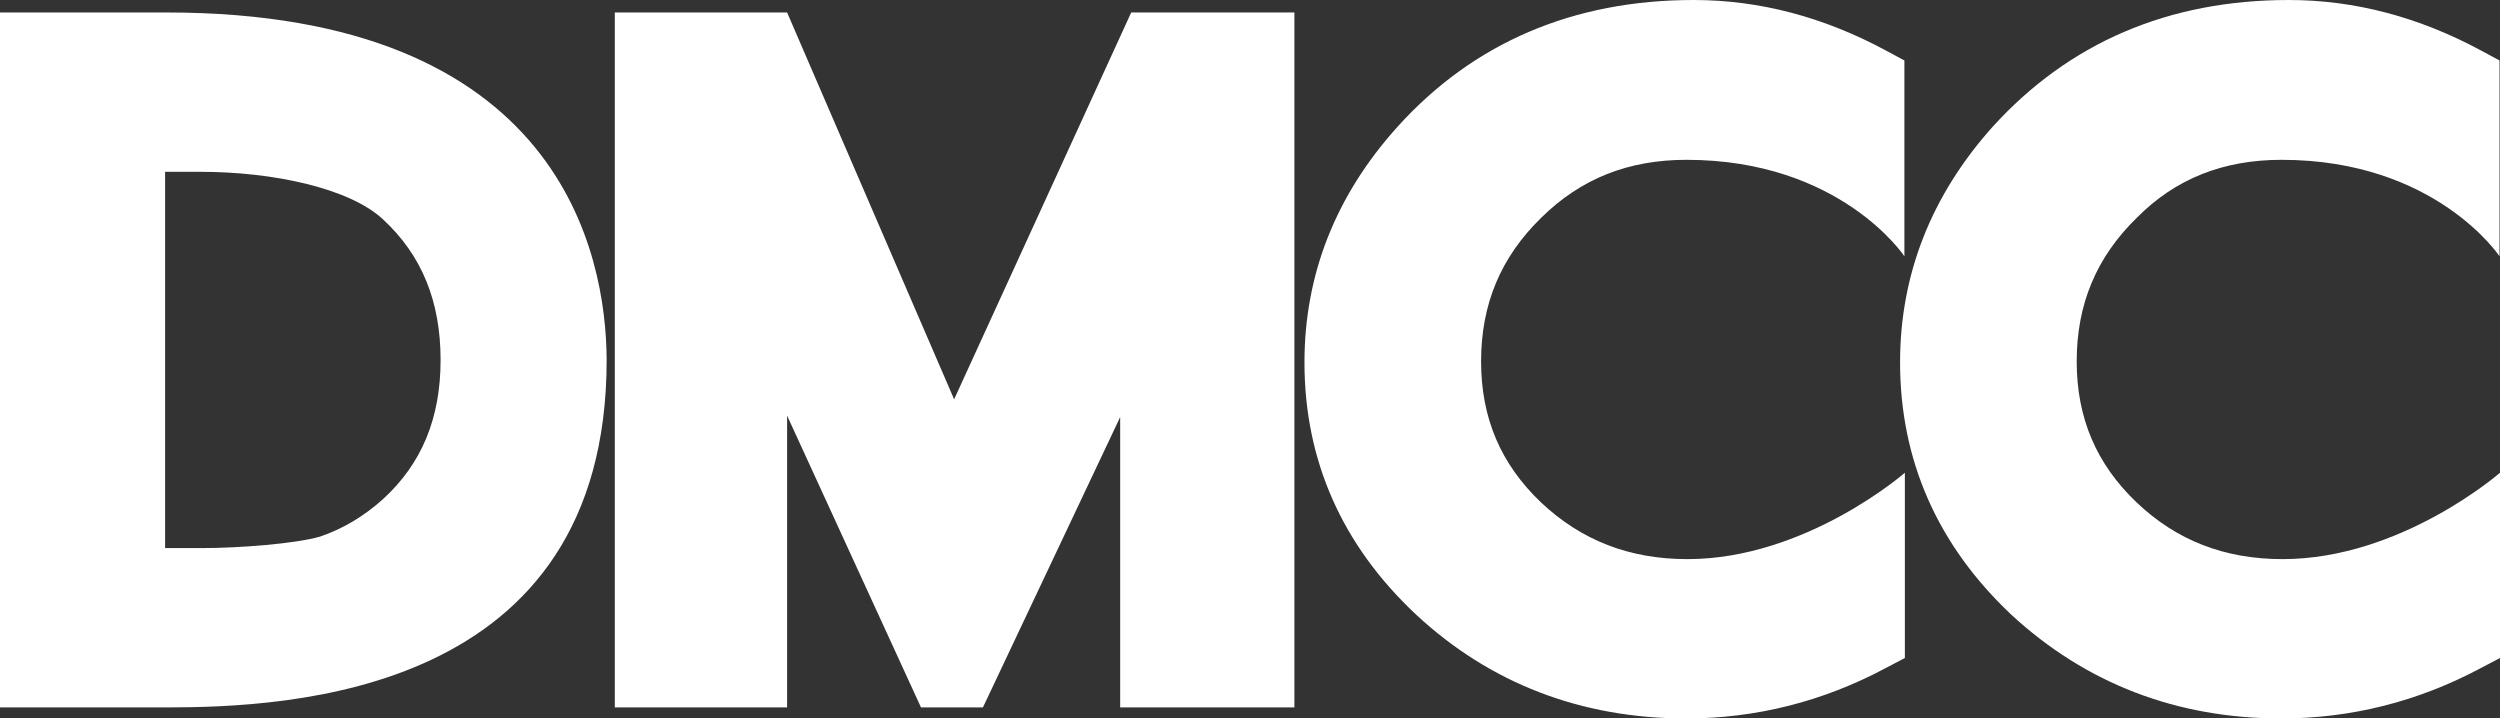
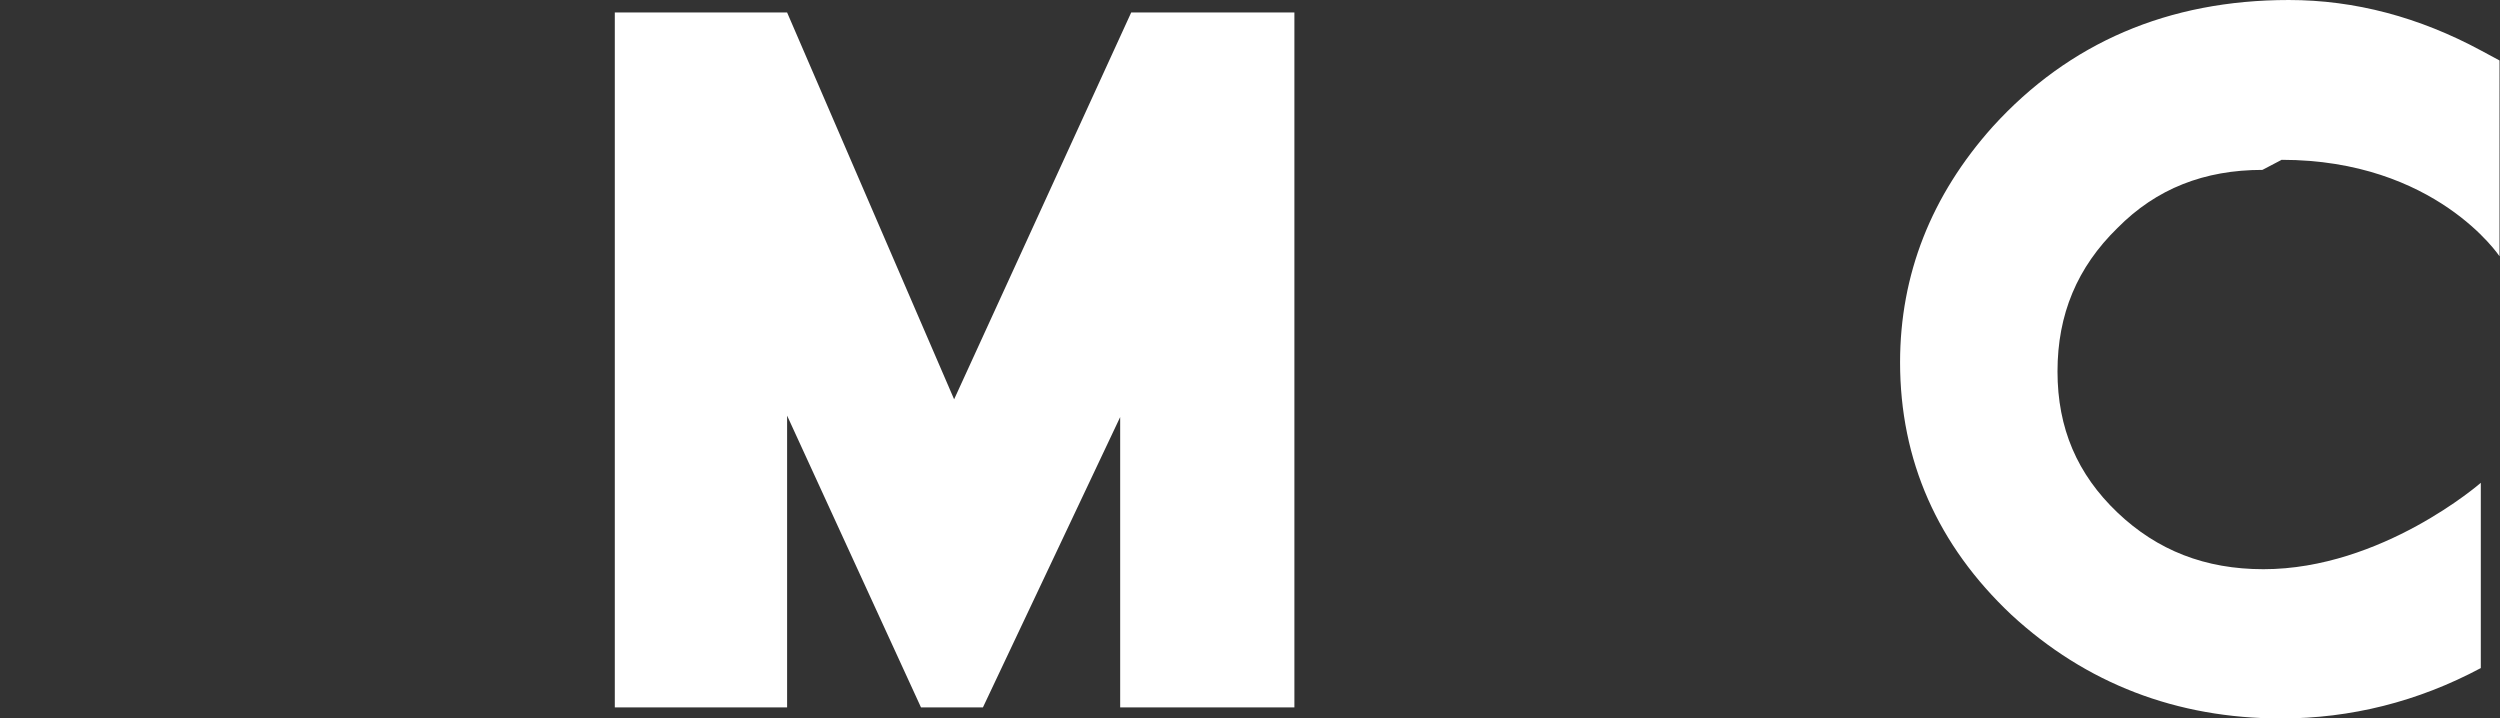
<svg xmlns="http://www.w3.org/2000/svg" id="b" width="650" height="186.802" viewBox="0 0 650 186.802">
  <rect x="0" y="0" width="650" height="186.802" fill="#333333" stroke="none" />
  <defs>
    <style>.d{fill:#fff;}</style>
  </defs>
  <g id="c">
-     <path class="d" d="M52.285,142.503h-9.359V44.673h9.359c18.343,0,38.433,4.118,47.293,12.354,10.108,9.359,14.974,21.338,14.974,36.562,0,15.099-4.867,26.953-14.974,36.187-4.991,4.492-10.482,7.737-16.347,9.733-6.489,1.872-20.964,2.995-30.946,2.995M43.3,3.244H0v180.687h42.926c32.194,0,114.801-3.244,114.801-90.344-.125-27.452-11.854-90.344-114.427-90.344M438.491,41.553c40.056,0,56.652,25.082,56.652,25.082V15.723l-4.867-2.62c-15.972-8.61-32.693-13.102-49.914-13.102-31.321,0-57.276,11.106-76.992,32.943-16.097,17.844-24.208,38.433-24.208,61.269,0,25.456,9.733,47.543,29.075,65.636,19.217,17.844,42.926,26.953,70.129,26.953,18.094,0,35.563-4.367,51.91-13.102l4.991-2.62v-48.167s-25.706,22.461-56.527,22.461c-15.099,0-27.577-4.867-38.059-14.725-10.482-9.983-15.598-21.962-15.598-36.687,0-14.849,5.116-27.078,15.598-37.31,10.357-10.232,22.711-15.099,37.81-15.099" />
-     <path class="d" d="M593.223,41.553c40.056,0,56.652,25.082,56.652,25.082V15.723l-4.867-2.62c-15.972-8.61-32.693-13.102-49.914-13.102-31.321,0-57.151,11.106-76.992,32.943-15.972,17.844-24.083,38.433-24.083,61.269,0,25.456,9.733,47.543,28.95,65.636,19.342,17.844,42.926,26.953,70.129,26.953,18.094,0,35.563-4.367,51.91-13.102l4.991-2.62v-48.167s-25.705,22.461-56.527,22.461c-15.099,0-27.577-4.867-37.934-14.725-10.482-9.983-15.598-21.962-15.598-36.687,0-14.849,5.116-27.078,15.598-37.31,10.108-10.232,22.586-15.099,37.685-15.099M248.071,103.82L204.646,3.244h-44.797v180.687h44.797v-75.869l34.815,75.869h16.097l35.688-75.494v75.494h45.297V3.244h-42.427l-46.045,100.576Z" />
+     <path class="d" d="M593.223,41.553c40.056,0,56.652,25.082,56.652,25.082V15.723l-4.867-2.62c-15.972-8.61-32.693-13.102-49.914-13.102-31.321,0-57.151,11.106-76.992,32.943-15.972,17.844-24.083,38.433-24.083,61.269,0,25.456,9.733,47.543,28.95,65.636,19.342,17.844,42.926,26.953,70.129,26.953,18.094,0,35.563-4.367,51.91-13.102v-48.167s-25.705,22.461-56.527,22.461c-15.099,0-27.577-4.867-37.934-14.725-10.482-9.983-15.598-21.962-15.598-36.687,0-14.849,5.116-27.078,15.598-37.31,10.108-10.232,22.586-15.099,37.685-15.099M248.071,103.82L204.646,3.244h-44.797v180.687h44.797v-75.869l34.815,75.869h16.097l35.688-75.494v75.494h45.297V3.244h-42.427l-46.045,100.576Z" />
  </g>
</svg>